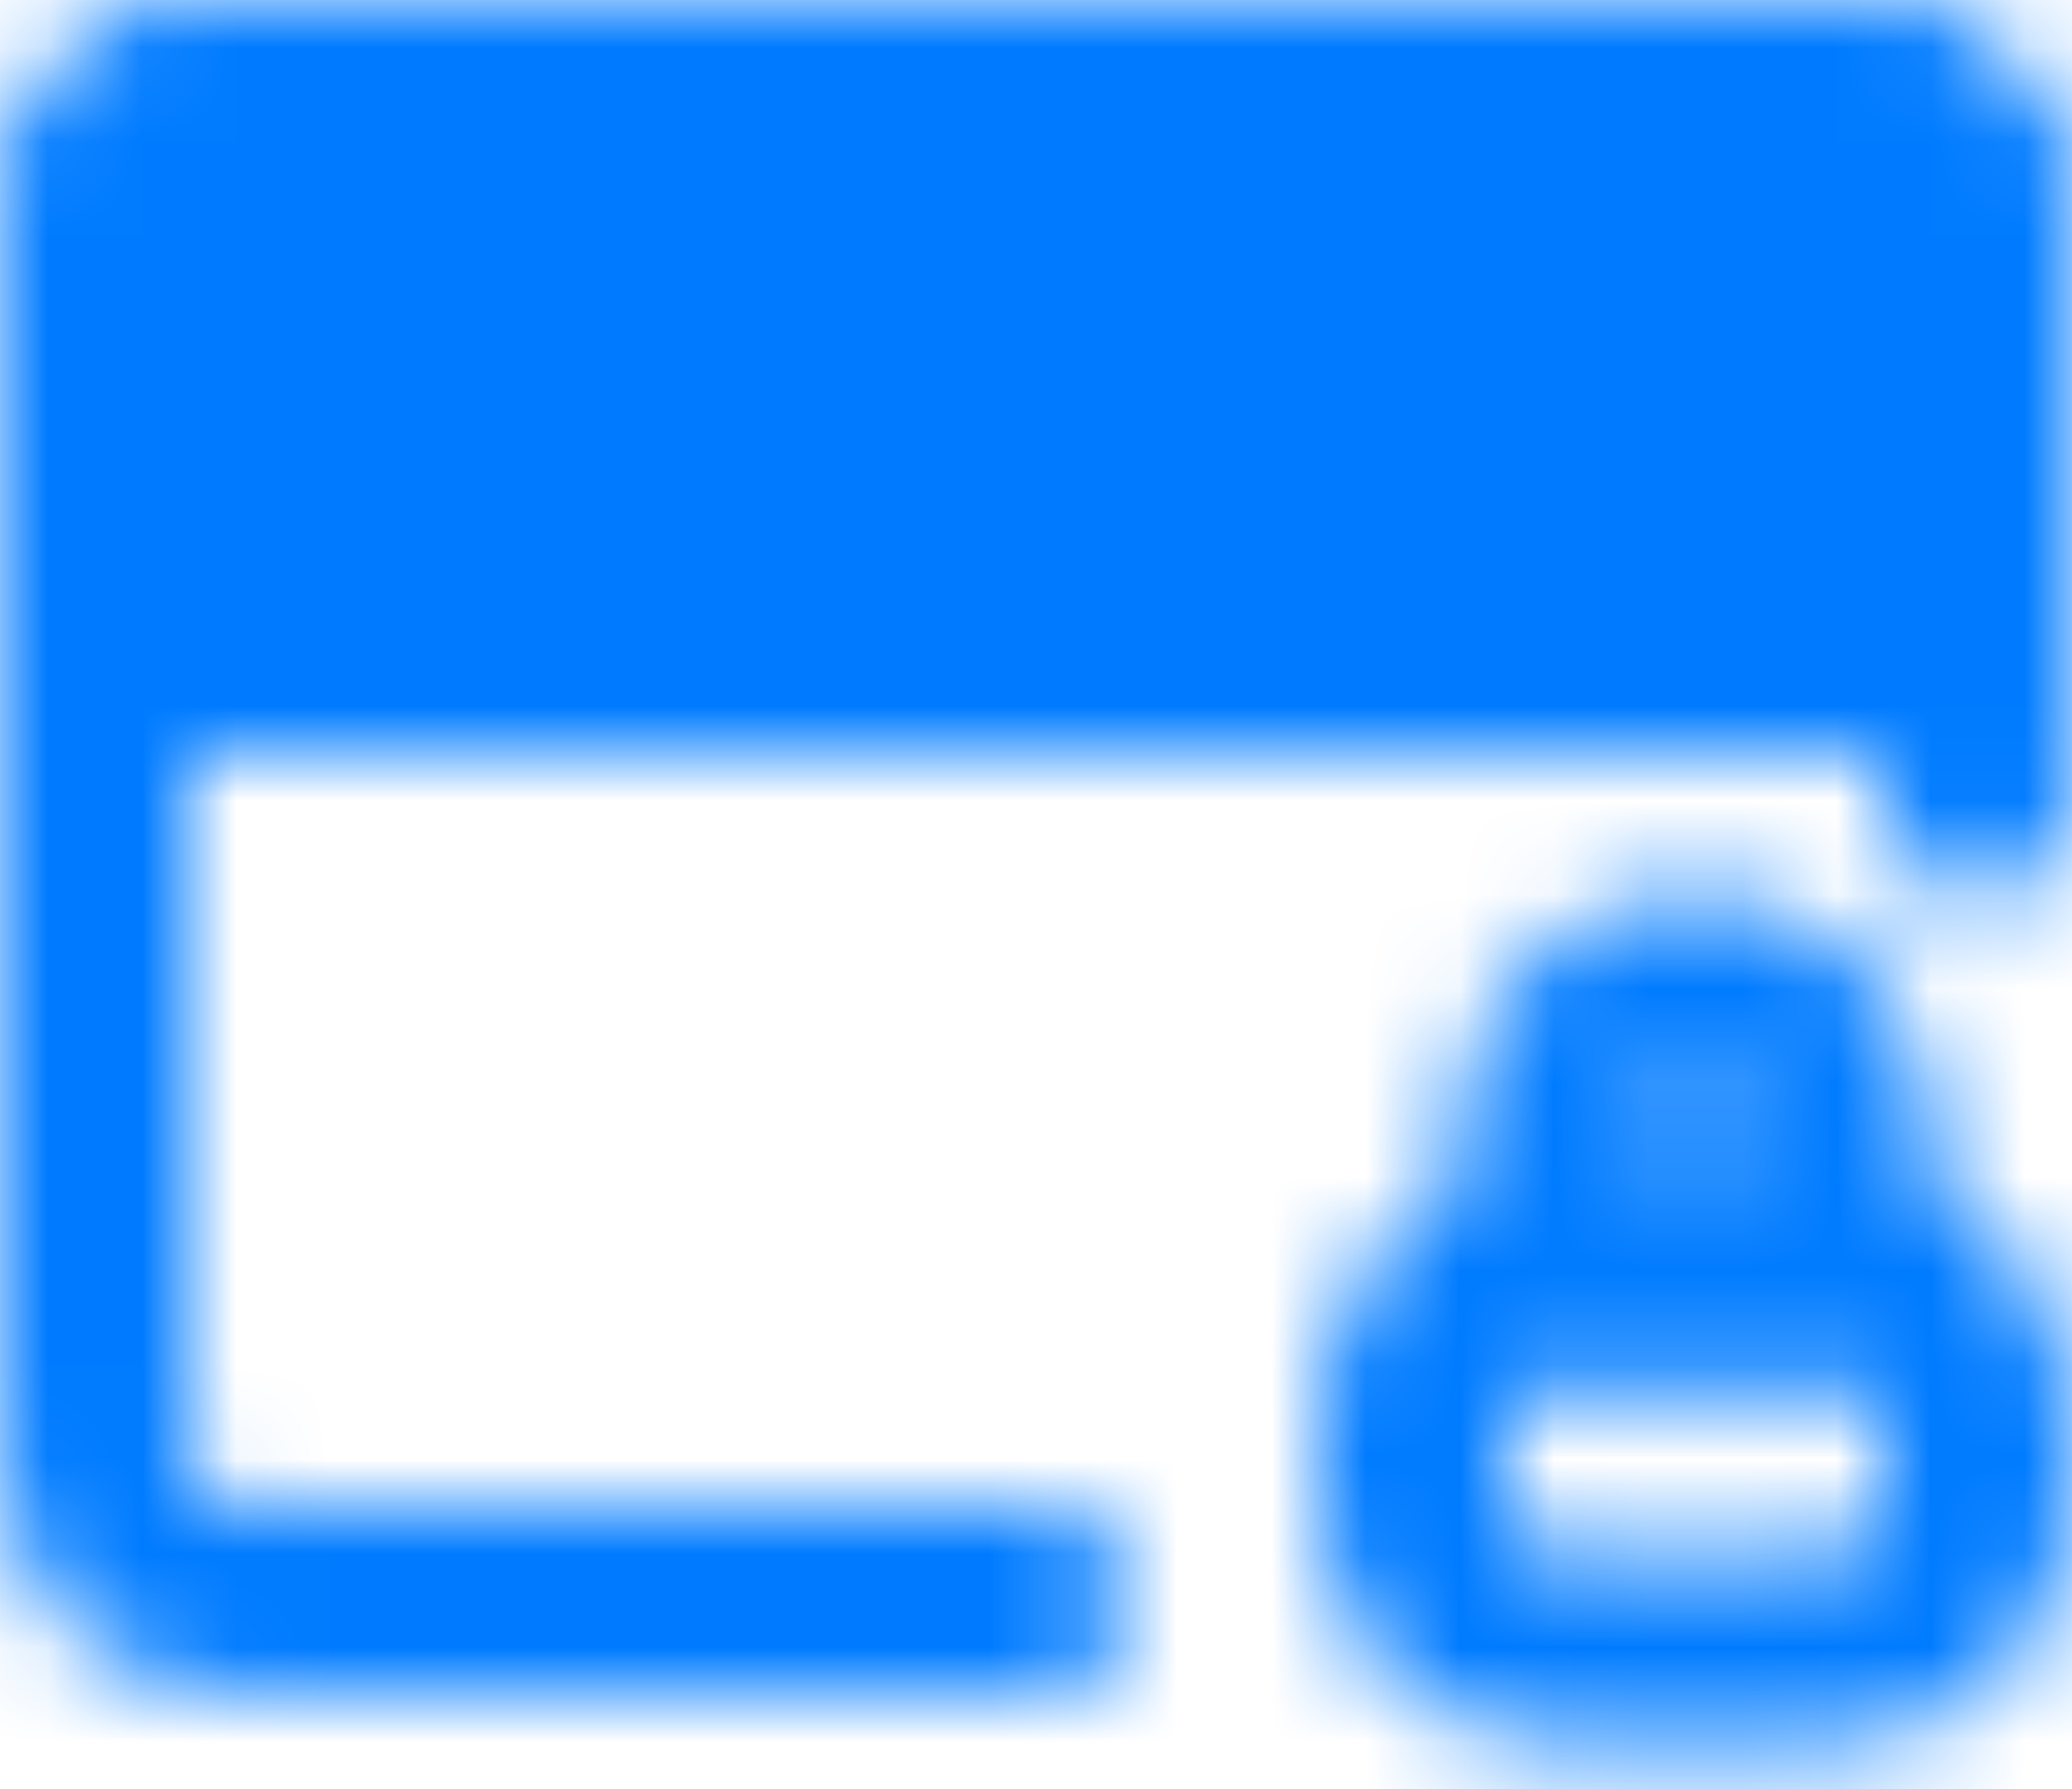
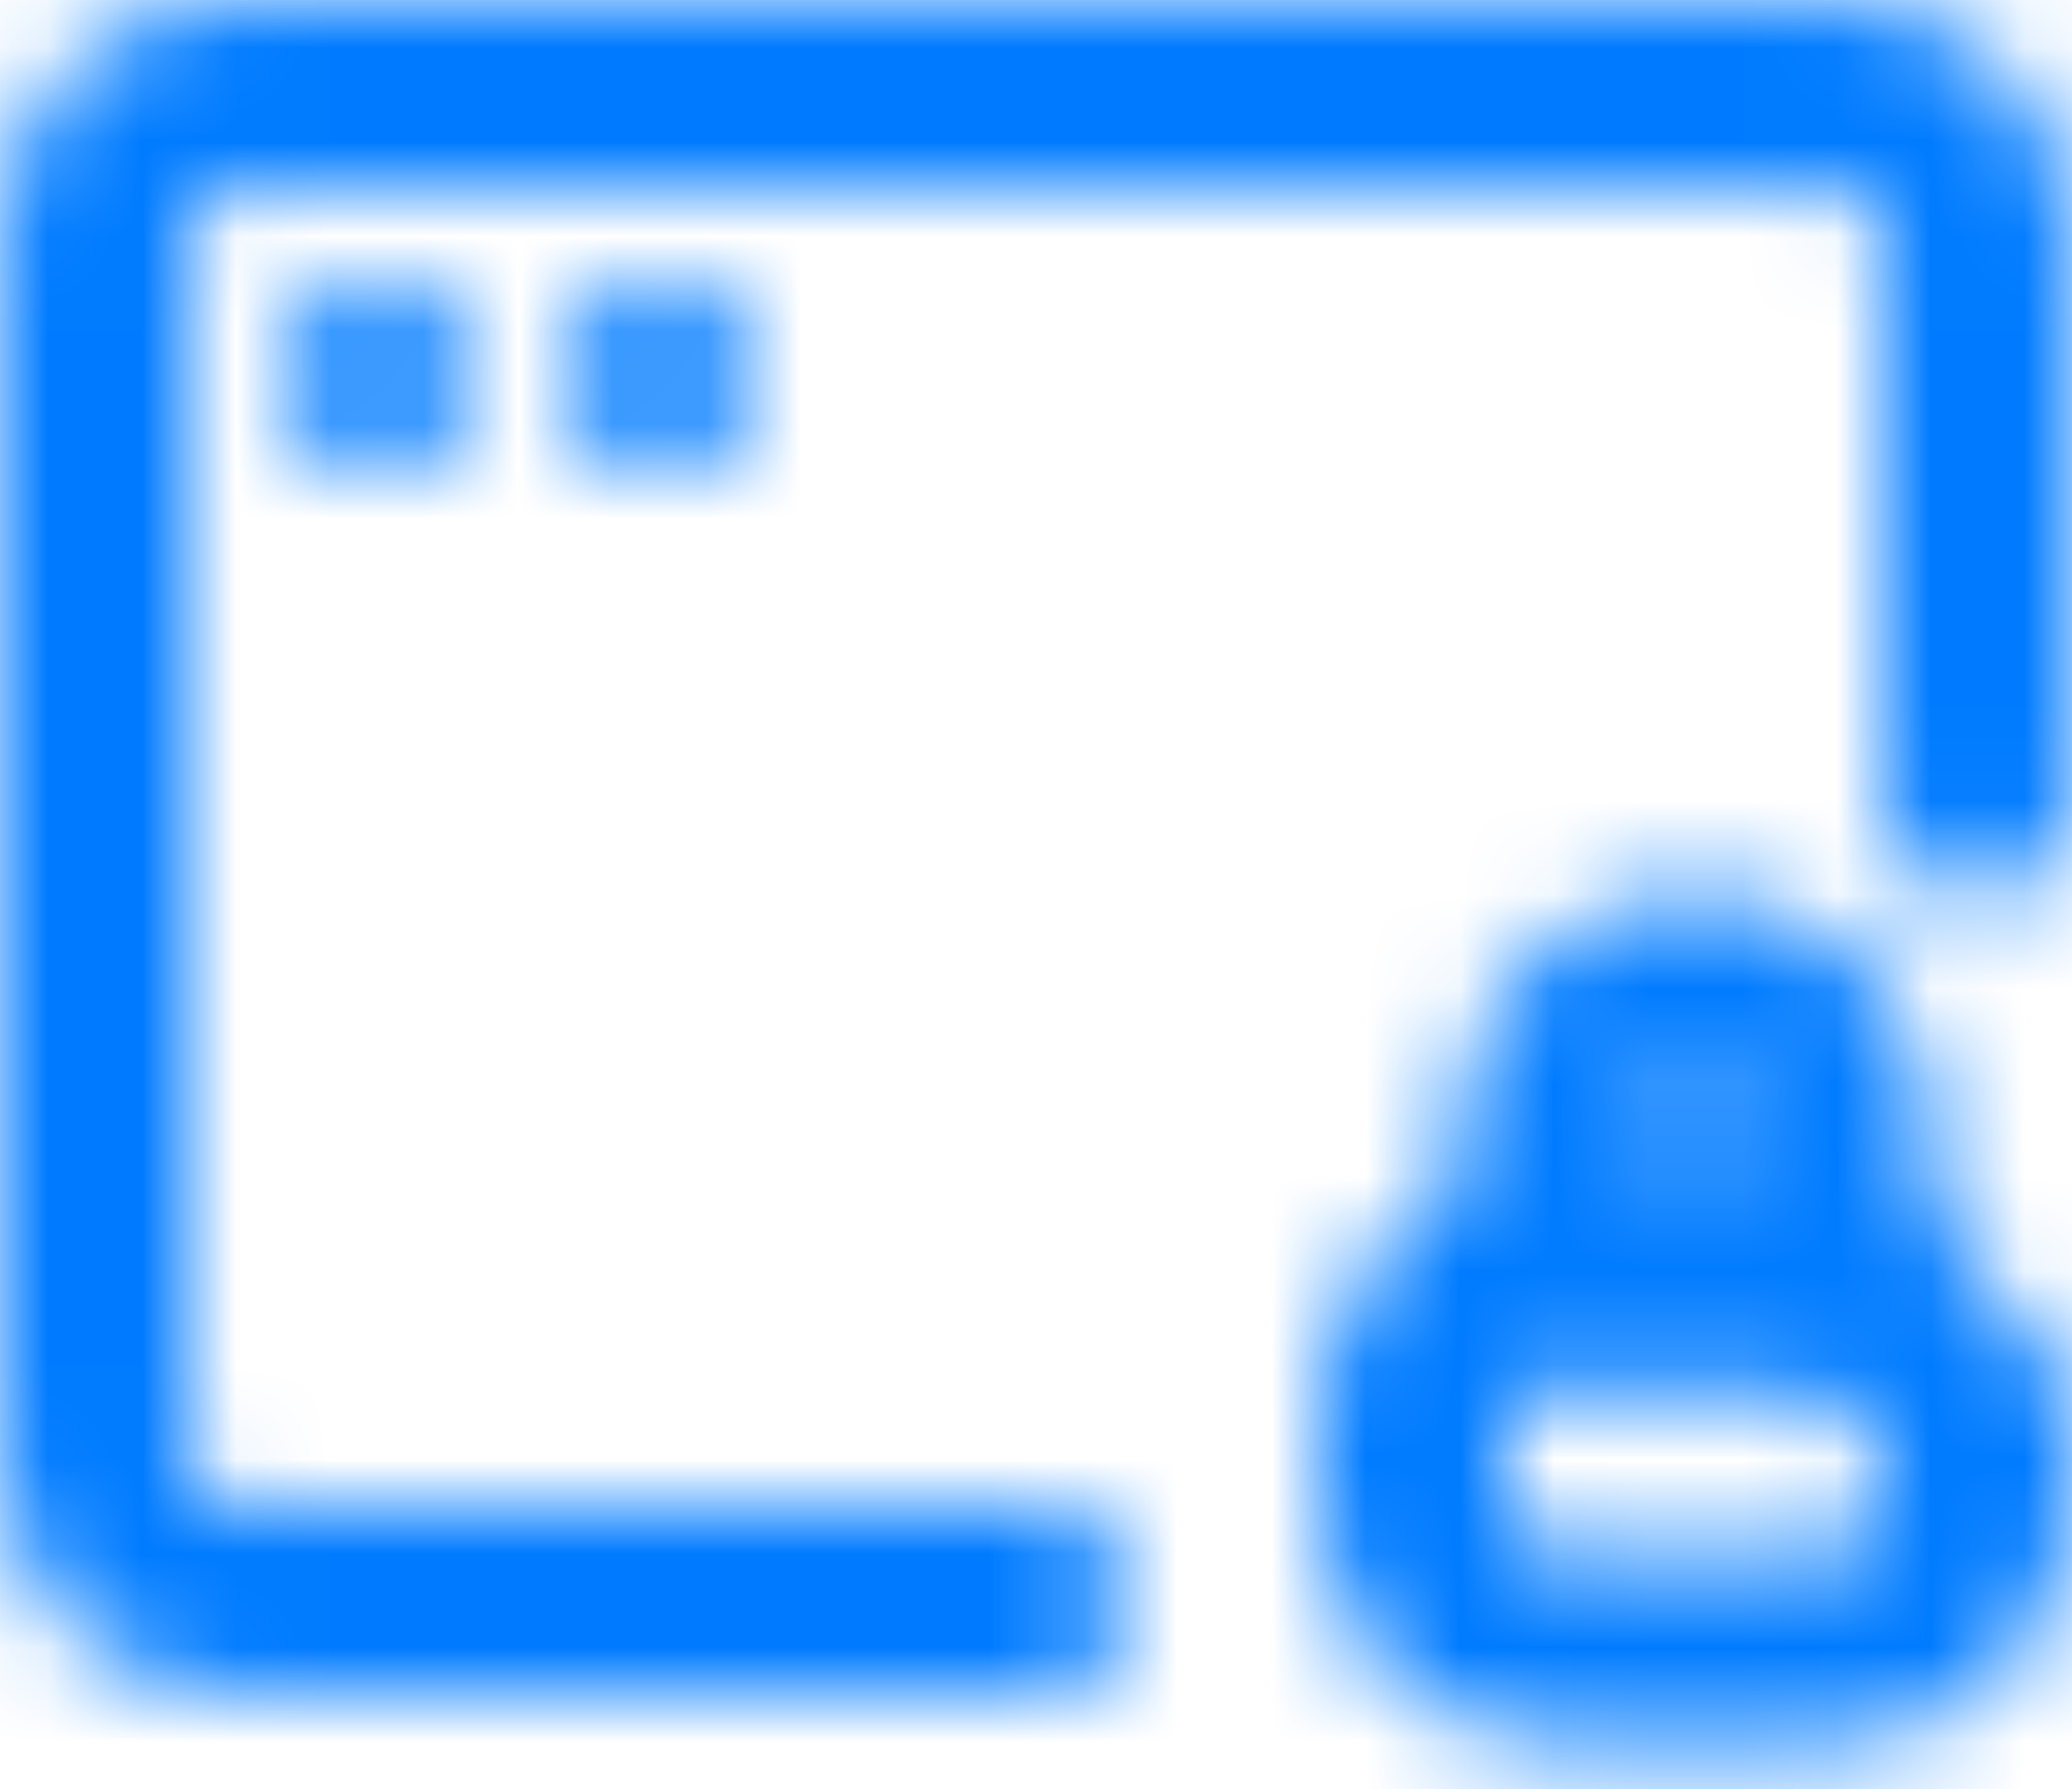
<svg xmlns="http://www.w3.org/2000/svg" width="22" height="19" viewBox="0 0 22 19" fill="none">
  <mask id="mask0_409_125" style="mask-type:luminance" maskUnits="userSpaceOnUse" x="0" y="0" width="22" height="19">
    <path d="M11 17H2.5C2.102 17 1.721 16.842 1.439 16.561C1.158 16.279 1 15.898 1 15.5V2.5C1 2.102 1.158 1.721 1.439 1.439C1.721 1.158 2.102 1 2.5 1H19.5C19.898 1 20.279 1.158 20.561 1.439C20.842 1.721 21 2.102 21 2.5V8.53" stroke="white" stroke-width="2" stroke-linecap="round" stroke-linejoin="round" />
-     <path d="M1 2.5C1 2.102 1.158 1.721 1.439 1.439C1.721 1.158 2.102 1 2.5 1H19.5C19.898 1 20.279 1.158 20.561 1.439C20.842 1.721 21 2.102 21 2.5V7H1V2.5Z" fill="white" stroke="white" stroke-width="2" />
-     <path d="M19.5 13.5H16.5C15.672 13.5 15 14.172 15 15V16C15 16.828 15.672 17.5 16.5 17.5H19.5C20.328 17.5 21 16.828 21 16V15C21 14.172 20.328 13.5 19.5 13.5Z" stroke="white" stroke-width="2" stroke-linejoin="round" />
+     <path d="M19.5 13.5H16.5C15.672 13.5 15 14.172 15 15V16C15 16.828 15.672 17.5 16.5 17.5H19.5C20.328 17.5 21 16.828 21 16V15Z" stroke="white" stroke-width="2" stroke-linejoin="round" />
    <path d="M18 10.5C18.398 10.5 18.779 10.658 19.061 10.939C19.342 11.221 19.5 11.602 19.5 12V13.5H16.5V12C16.5 11.602 16.658 11.221 16.939 10.939C17.221 10.658 17.602 10.5 18 10.5Z" stroke="white" stroke-width="2" stroke-linejoin="round" />
    <path d="M3 4C3 3.448 3.448 3 4 3C4.552 3 5 3.448 5 4C5 4.552 4.552 5 4 5C3.448 5 3 4.552 3 4Z" fill="black" />
    <path d="M6 4C6 3.448 6.448 3 7 3C7.552 3 8 3.448 8 4C8 4.552 7.552 5 7 5C6.448 5 6 4.552 6 4Z" fill="black" />
  </mask>
  <g mask="url(#mask0_409_125)">
    <path d="M-1 -3H23V21H-1V-3Z" fill="#007BFF" />
  </g>
</svg>